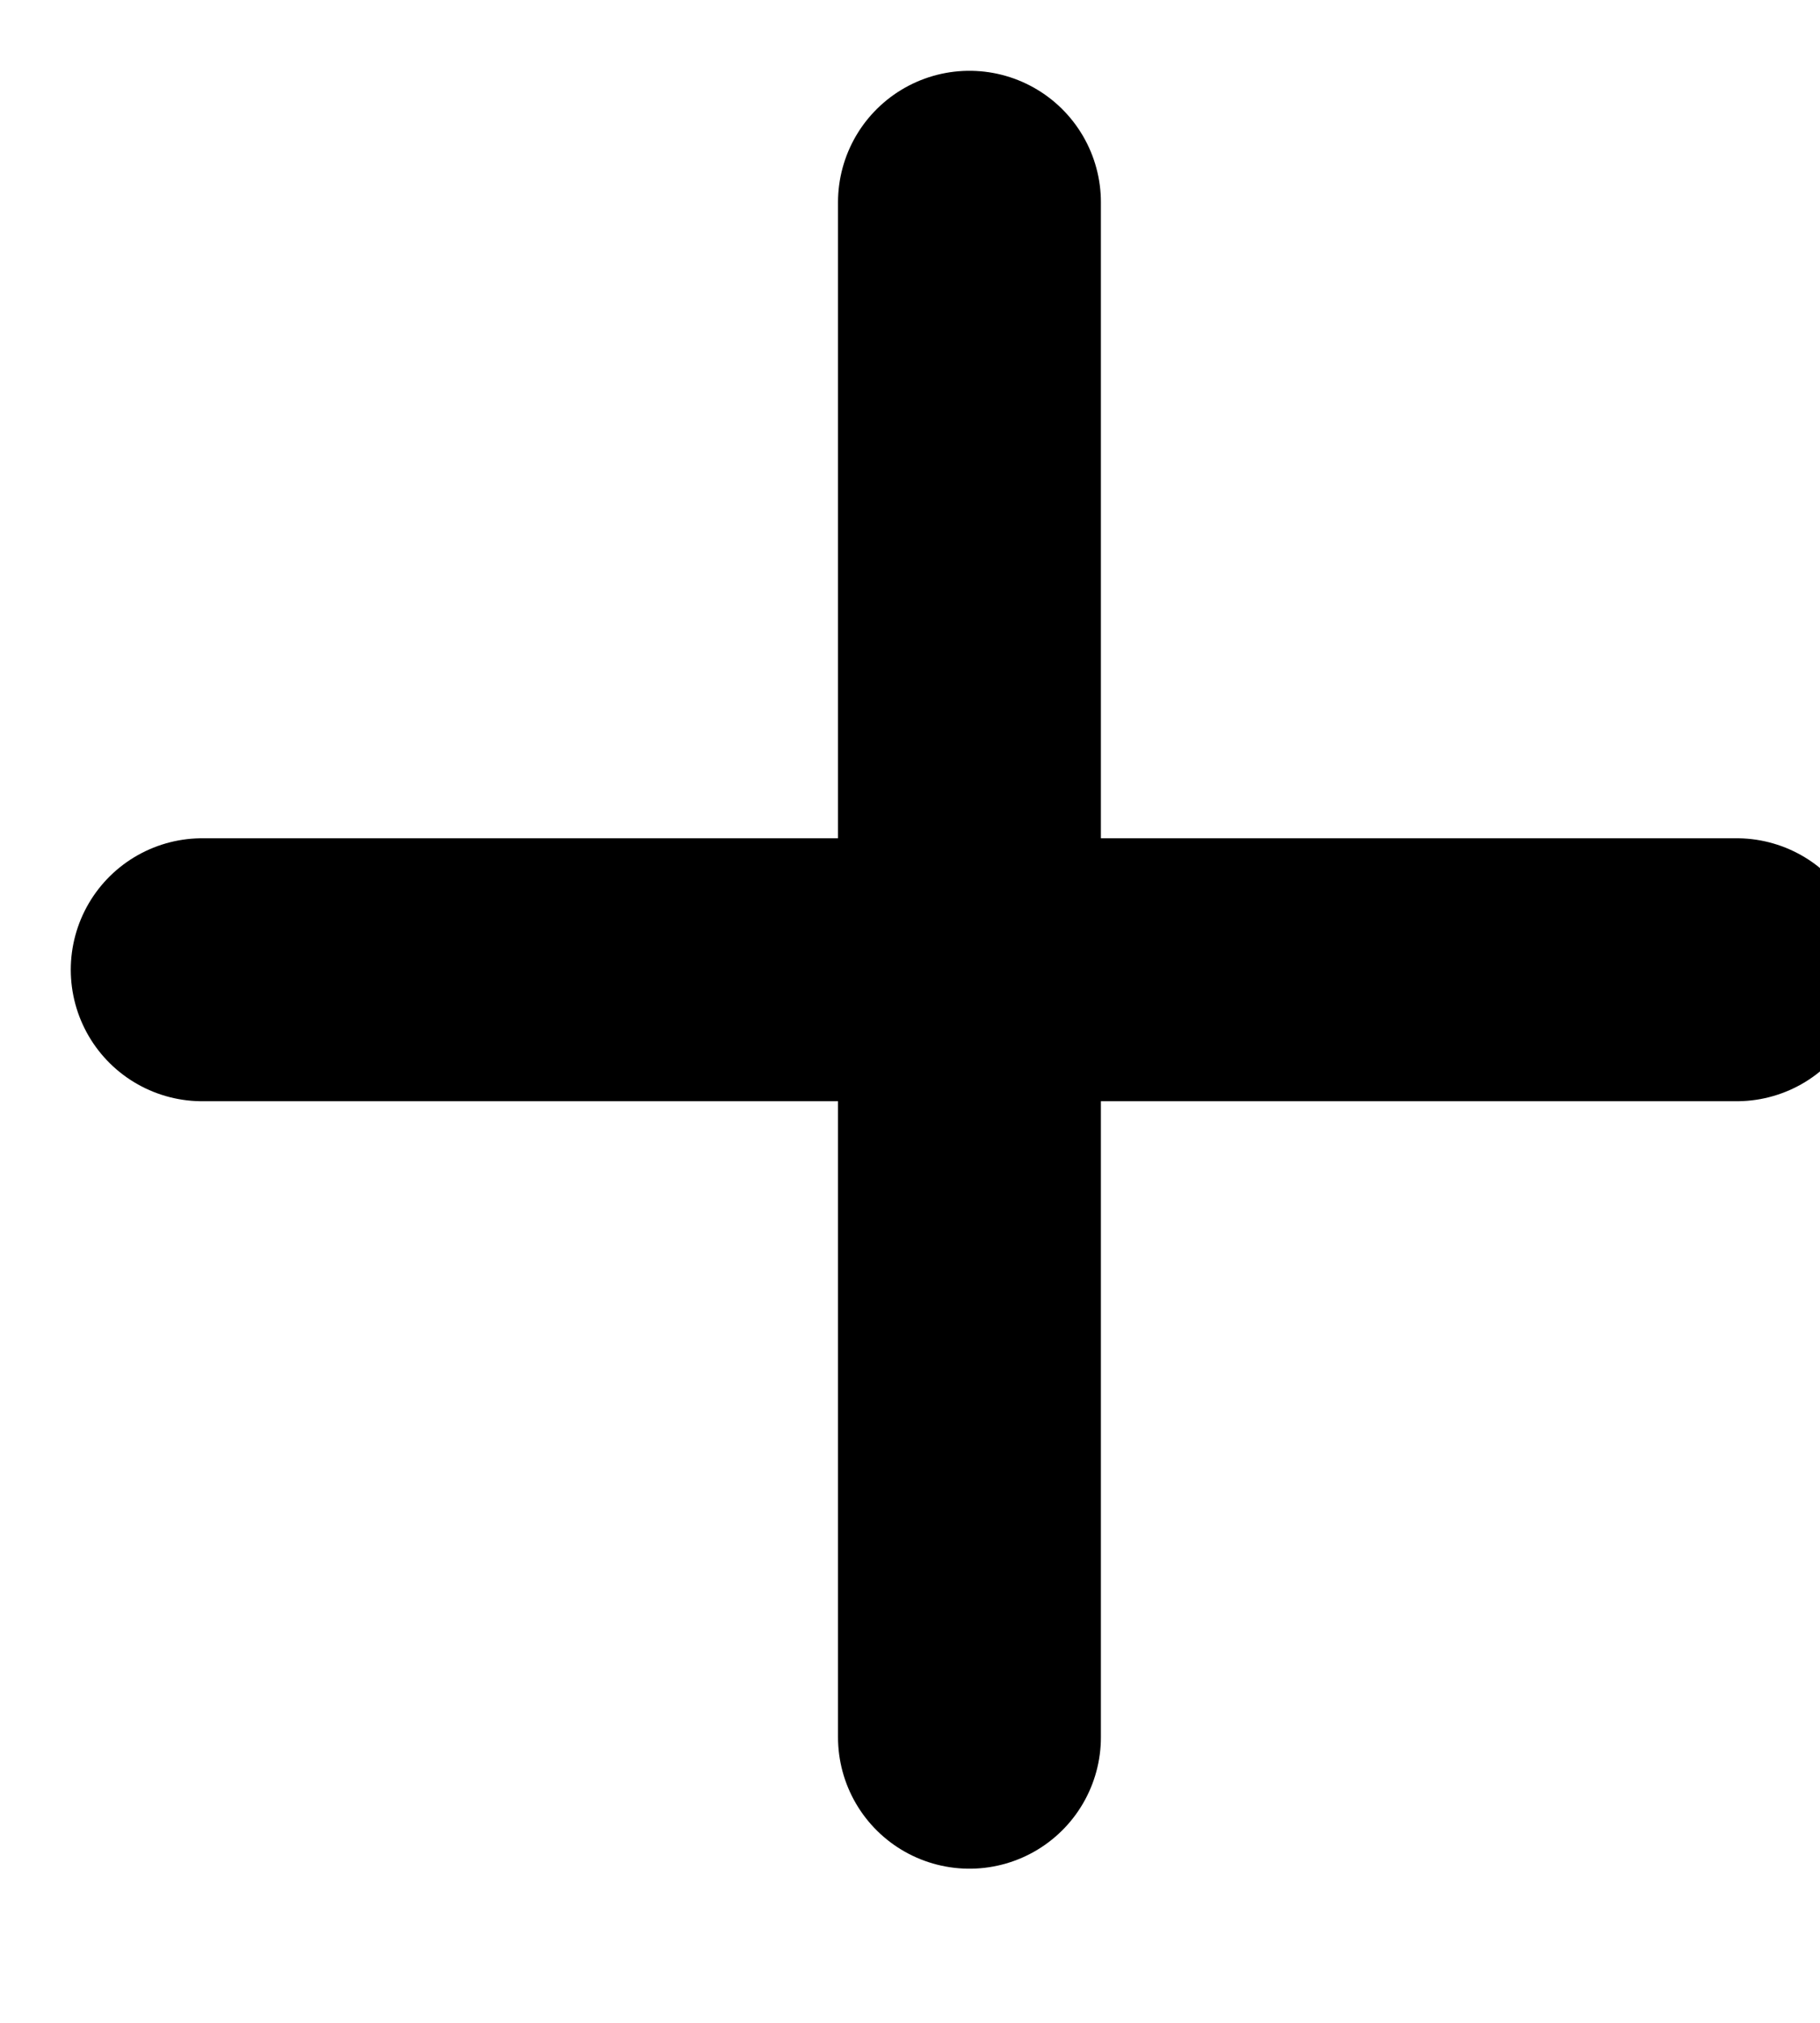
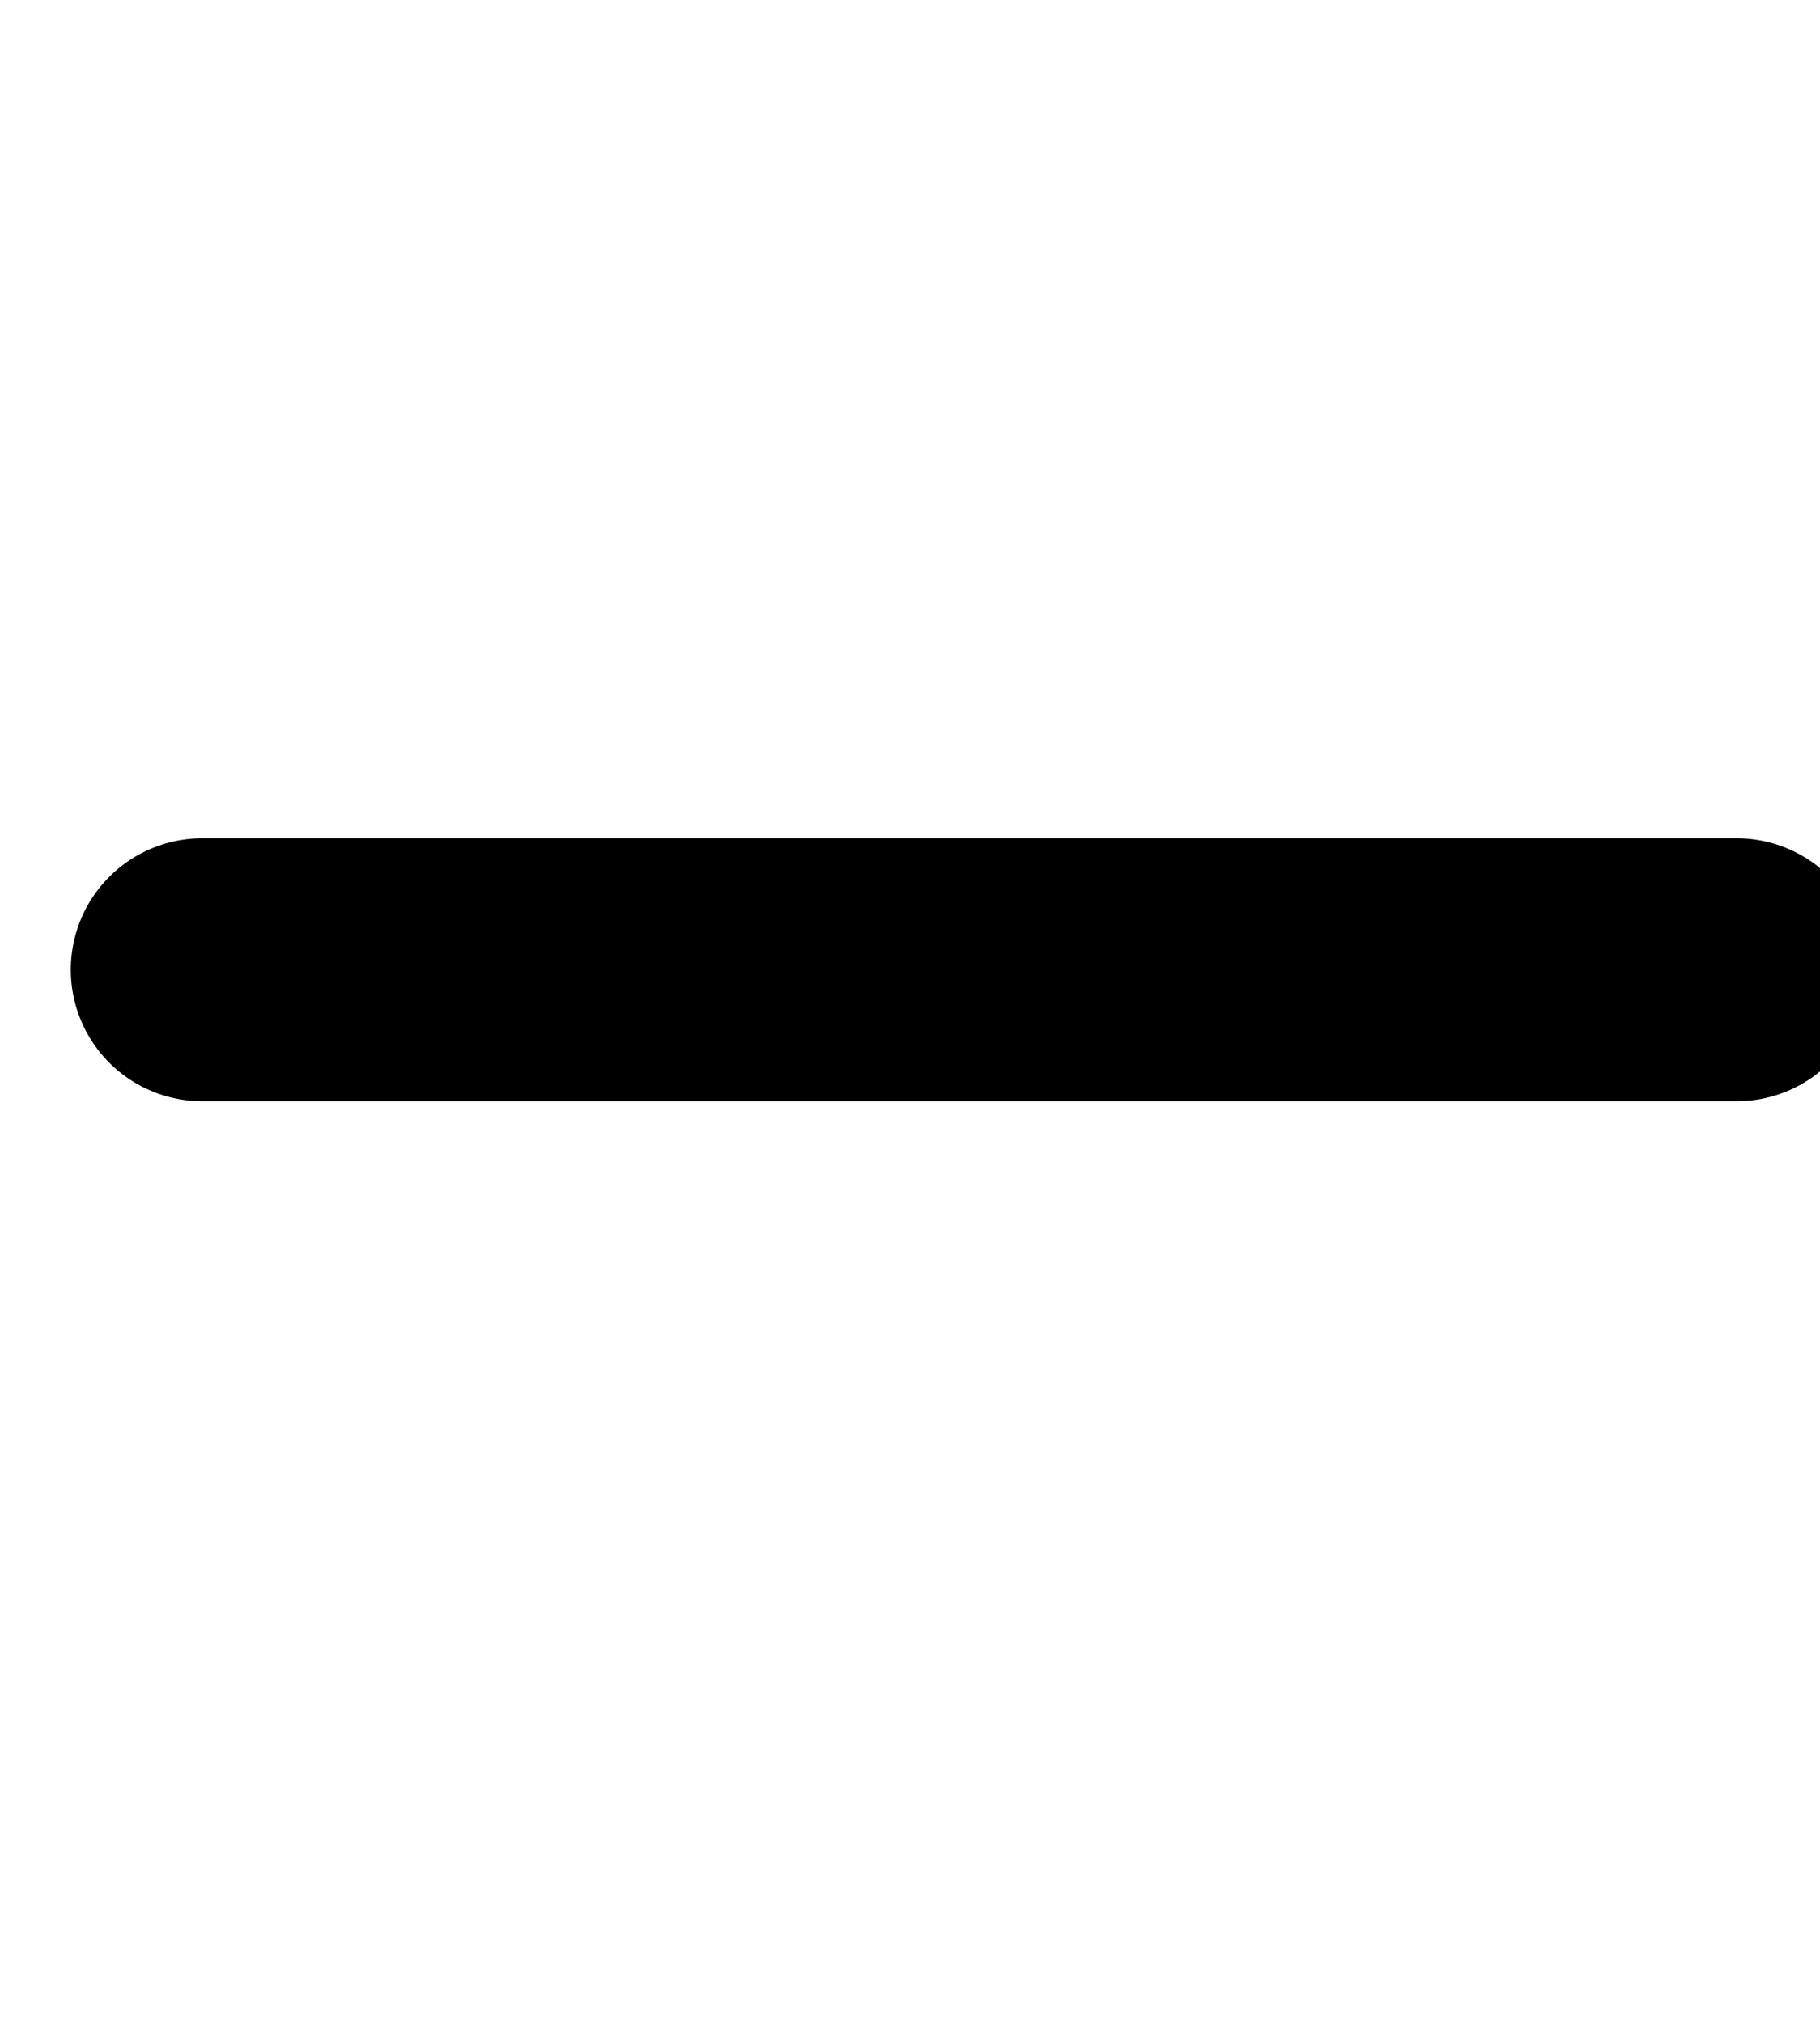
<svg xmlns="http://www.w3.org/2000/svg" width="9" height="10" viewBox="0 0 9 10" fill="none">
-   <path d="M4.794 1V8.588" stroke="black" stroke-width="1.3" stroke-linecap="round" stroke-linejoin="round" />
  <path d="M8.588 4.794H1" stroke="black" stroke-width="1.3" stroke-linecap="round" stroke-linejoin="round" />
</svg>